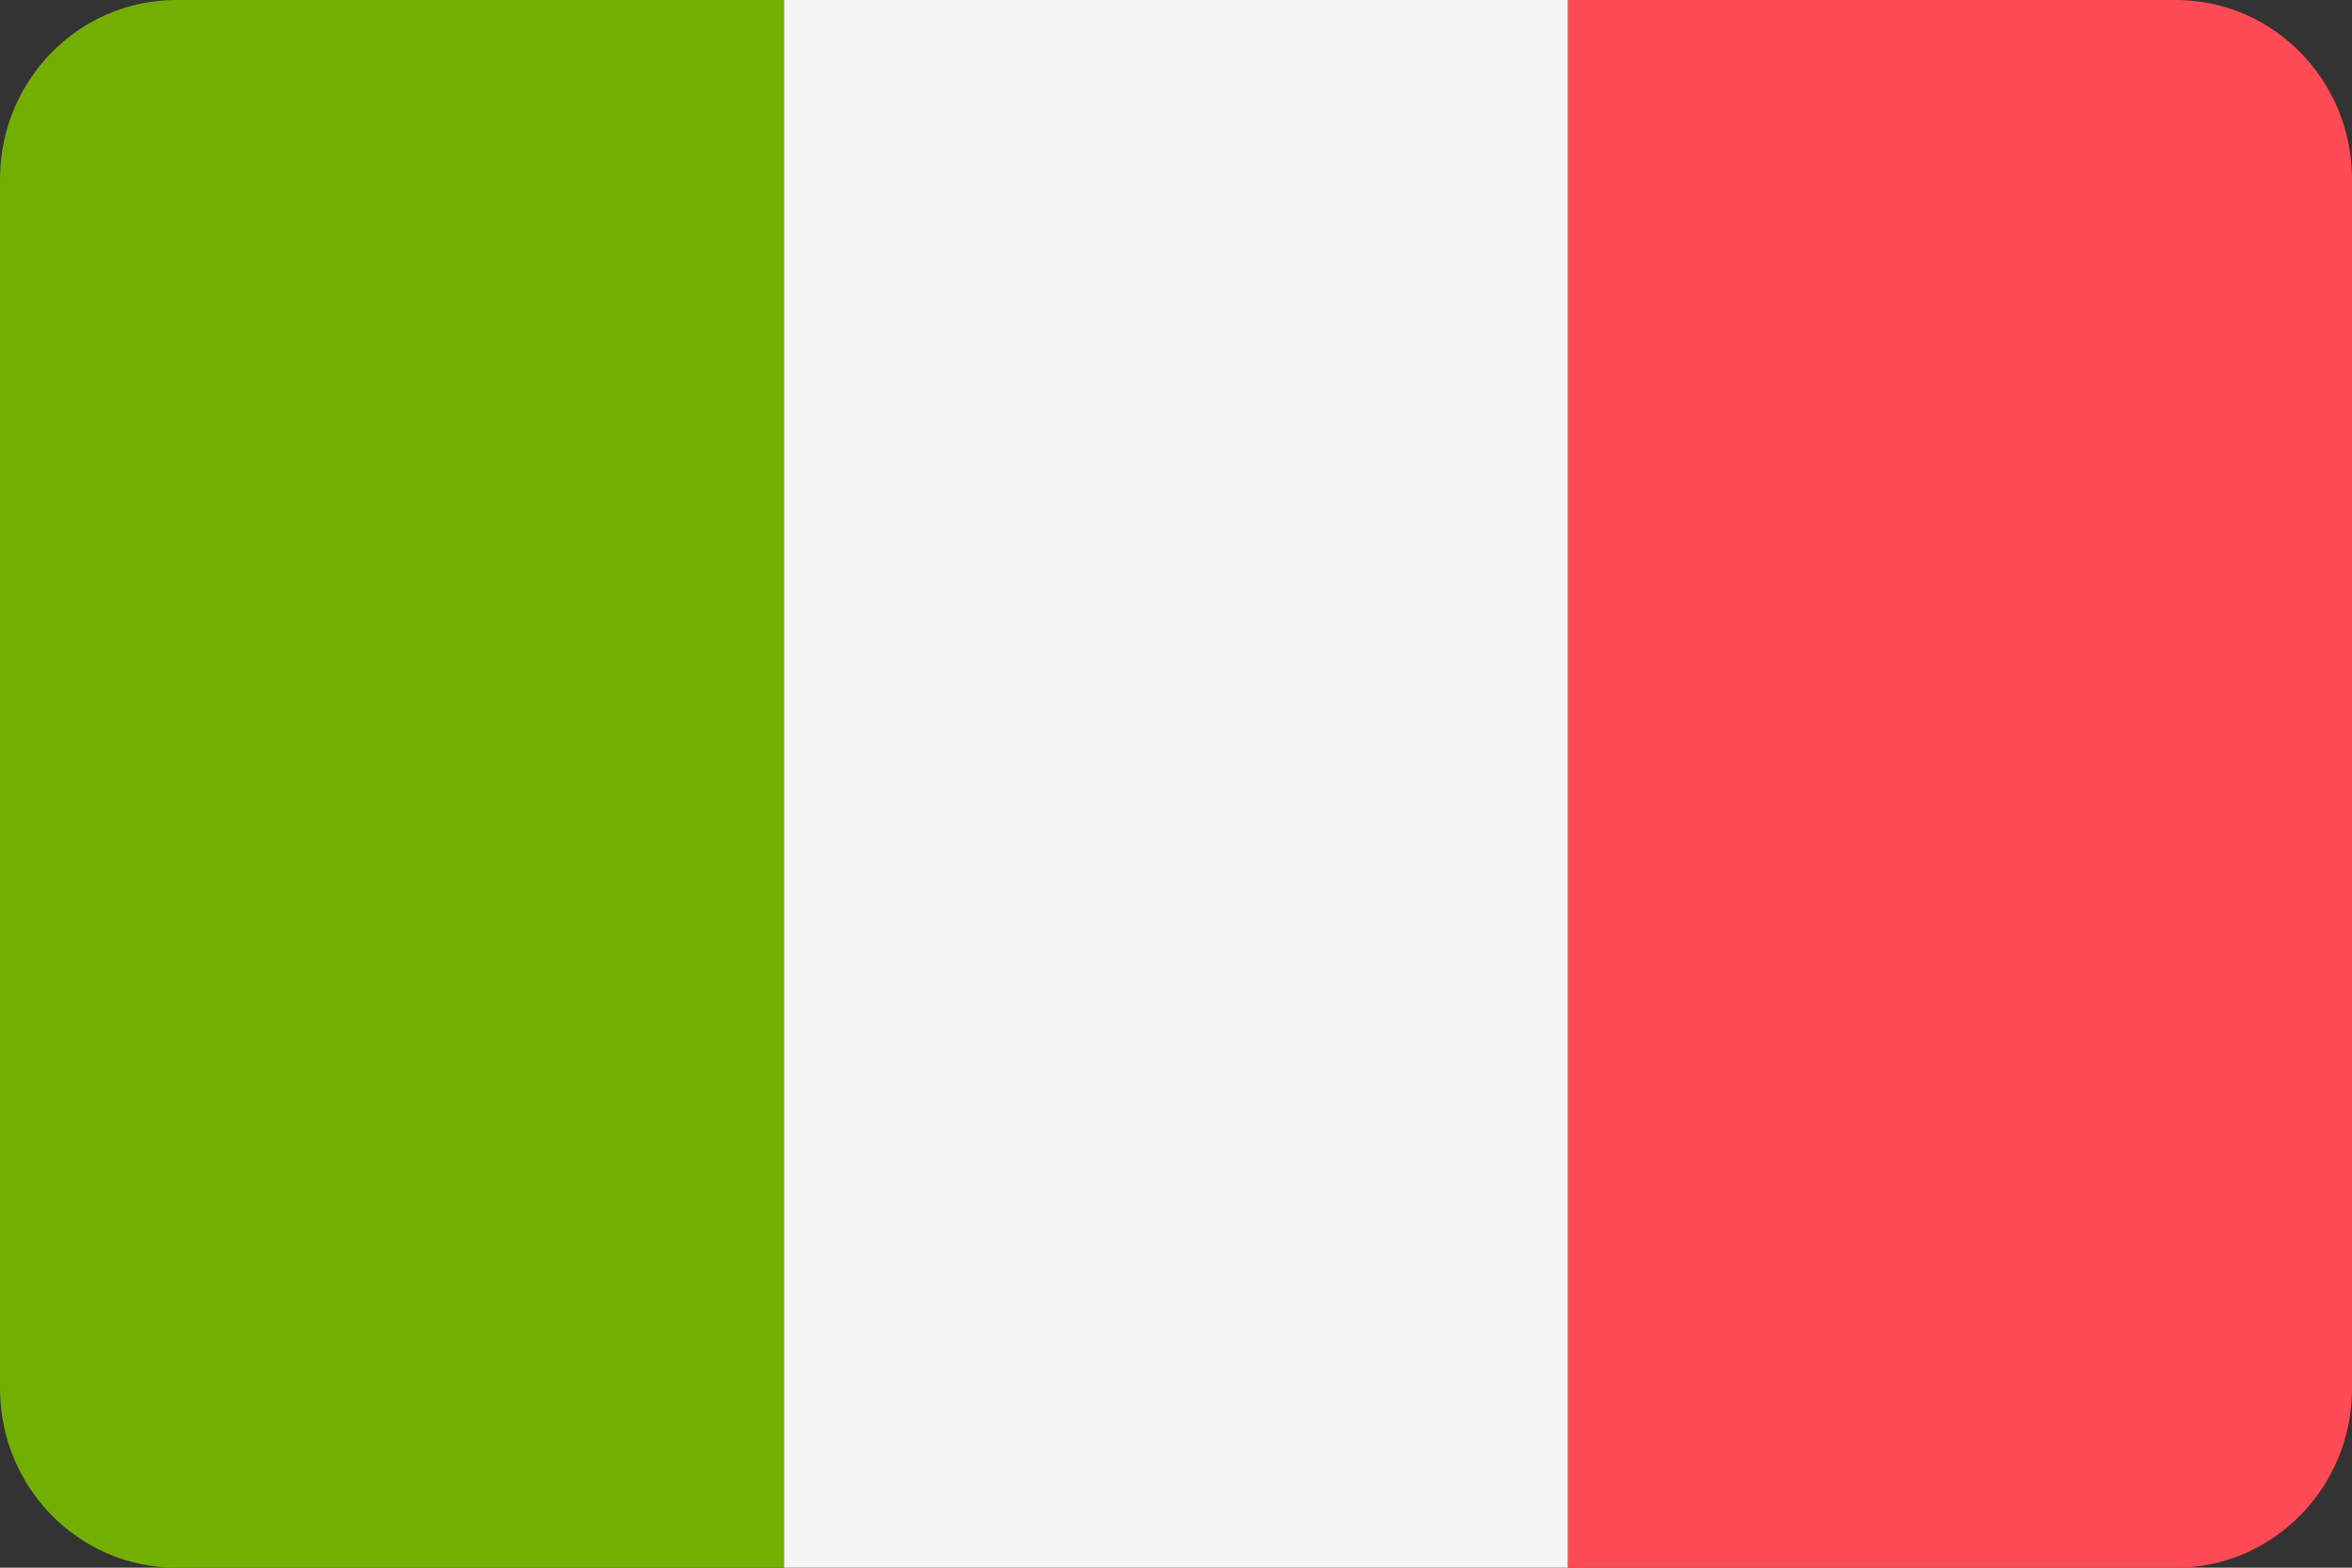
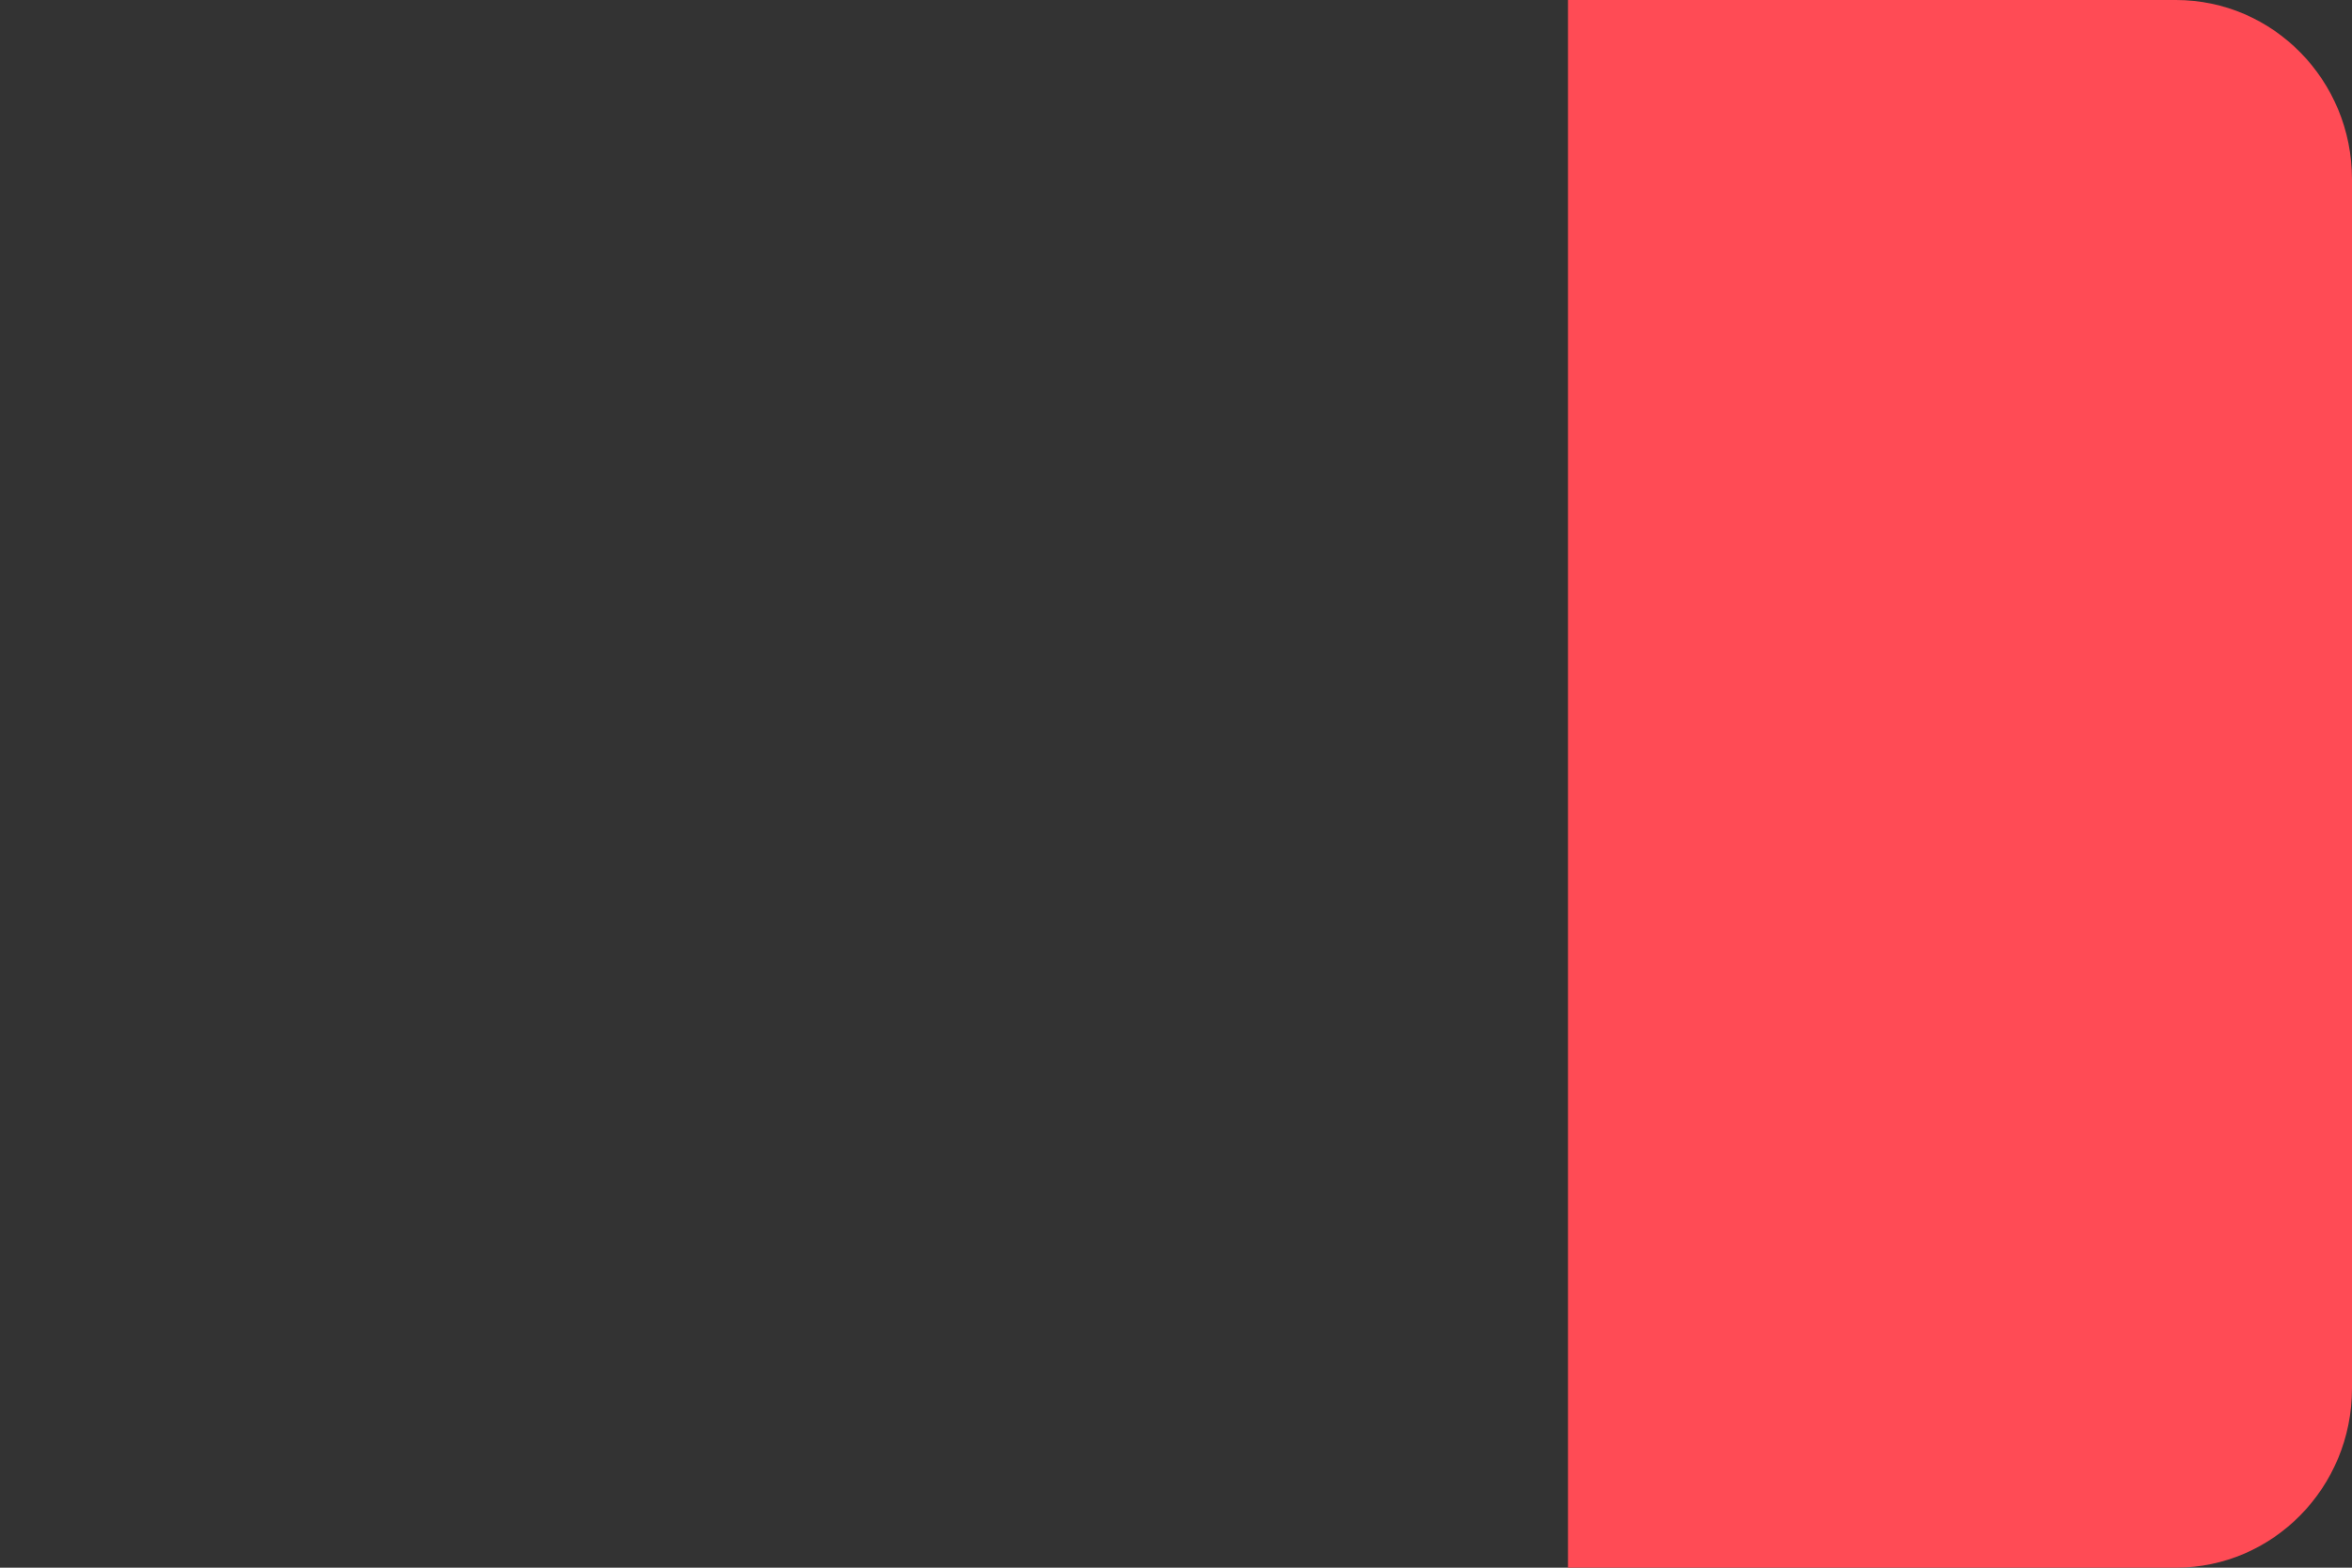
<svg xmlns="http://www.w3.org/2000/svg" width="24" height="16" viewBox="0 0 24 16">
  <rect x="0" y="0" width="24" height="16" fill="#333333" stroke="none" />
  <g fill="none" fill-rule="nonzero">
-     <path fill="#73AF00" d="M1.797 0C.805 0 0 .819 0 1.829v12.342C0 15.181.805 16 1.797 16H8V0H1.797z" />
-     <path fill="#F5F5F5" d="M8 0h8v16H8z" />
    <path fill="#FF4B55" d="M22.203 0H16v16h6.203c.992 0 1.797-.819 1.797-1.829V1.829C24 .819 23.195 0 22.203 0z" />
  </g>
</svg>